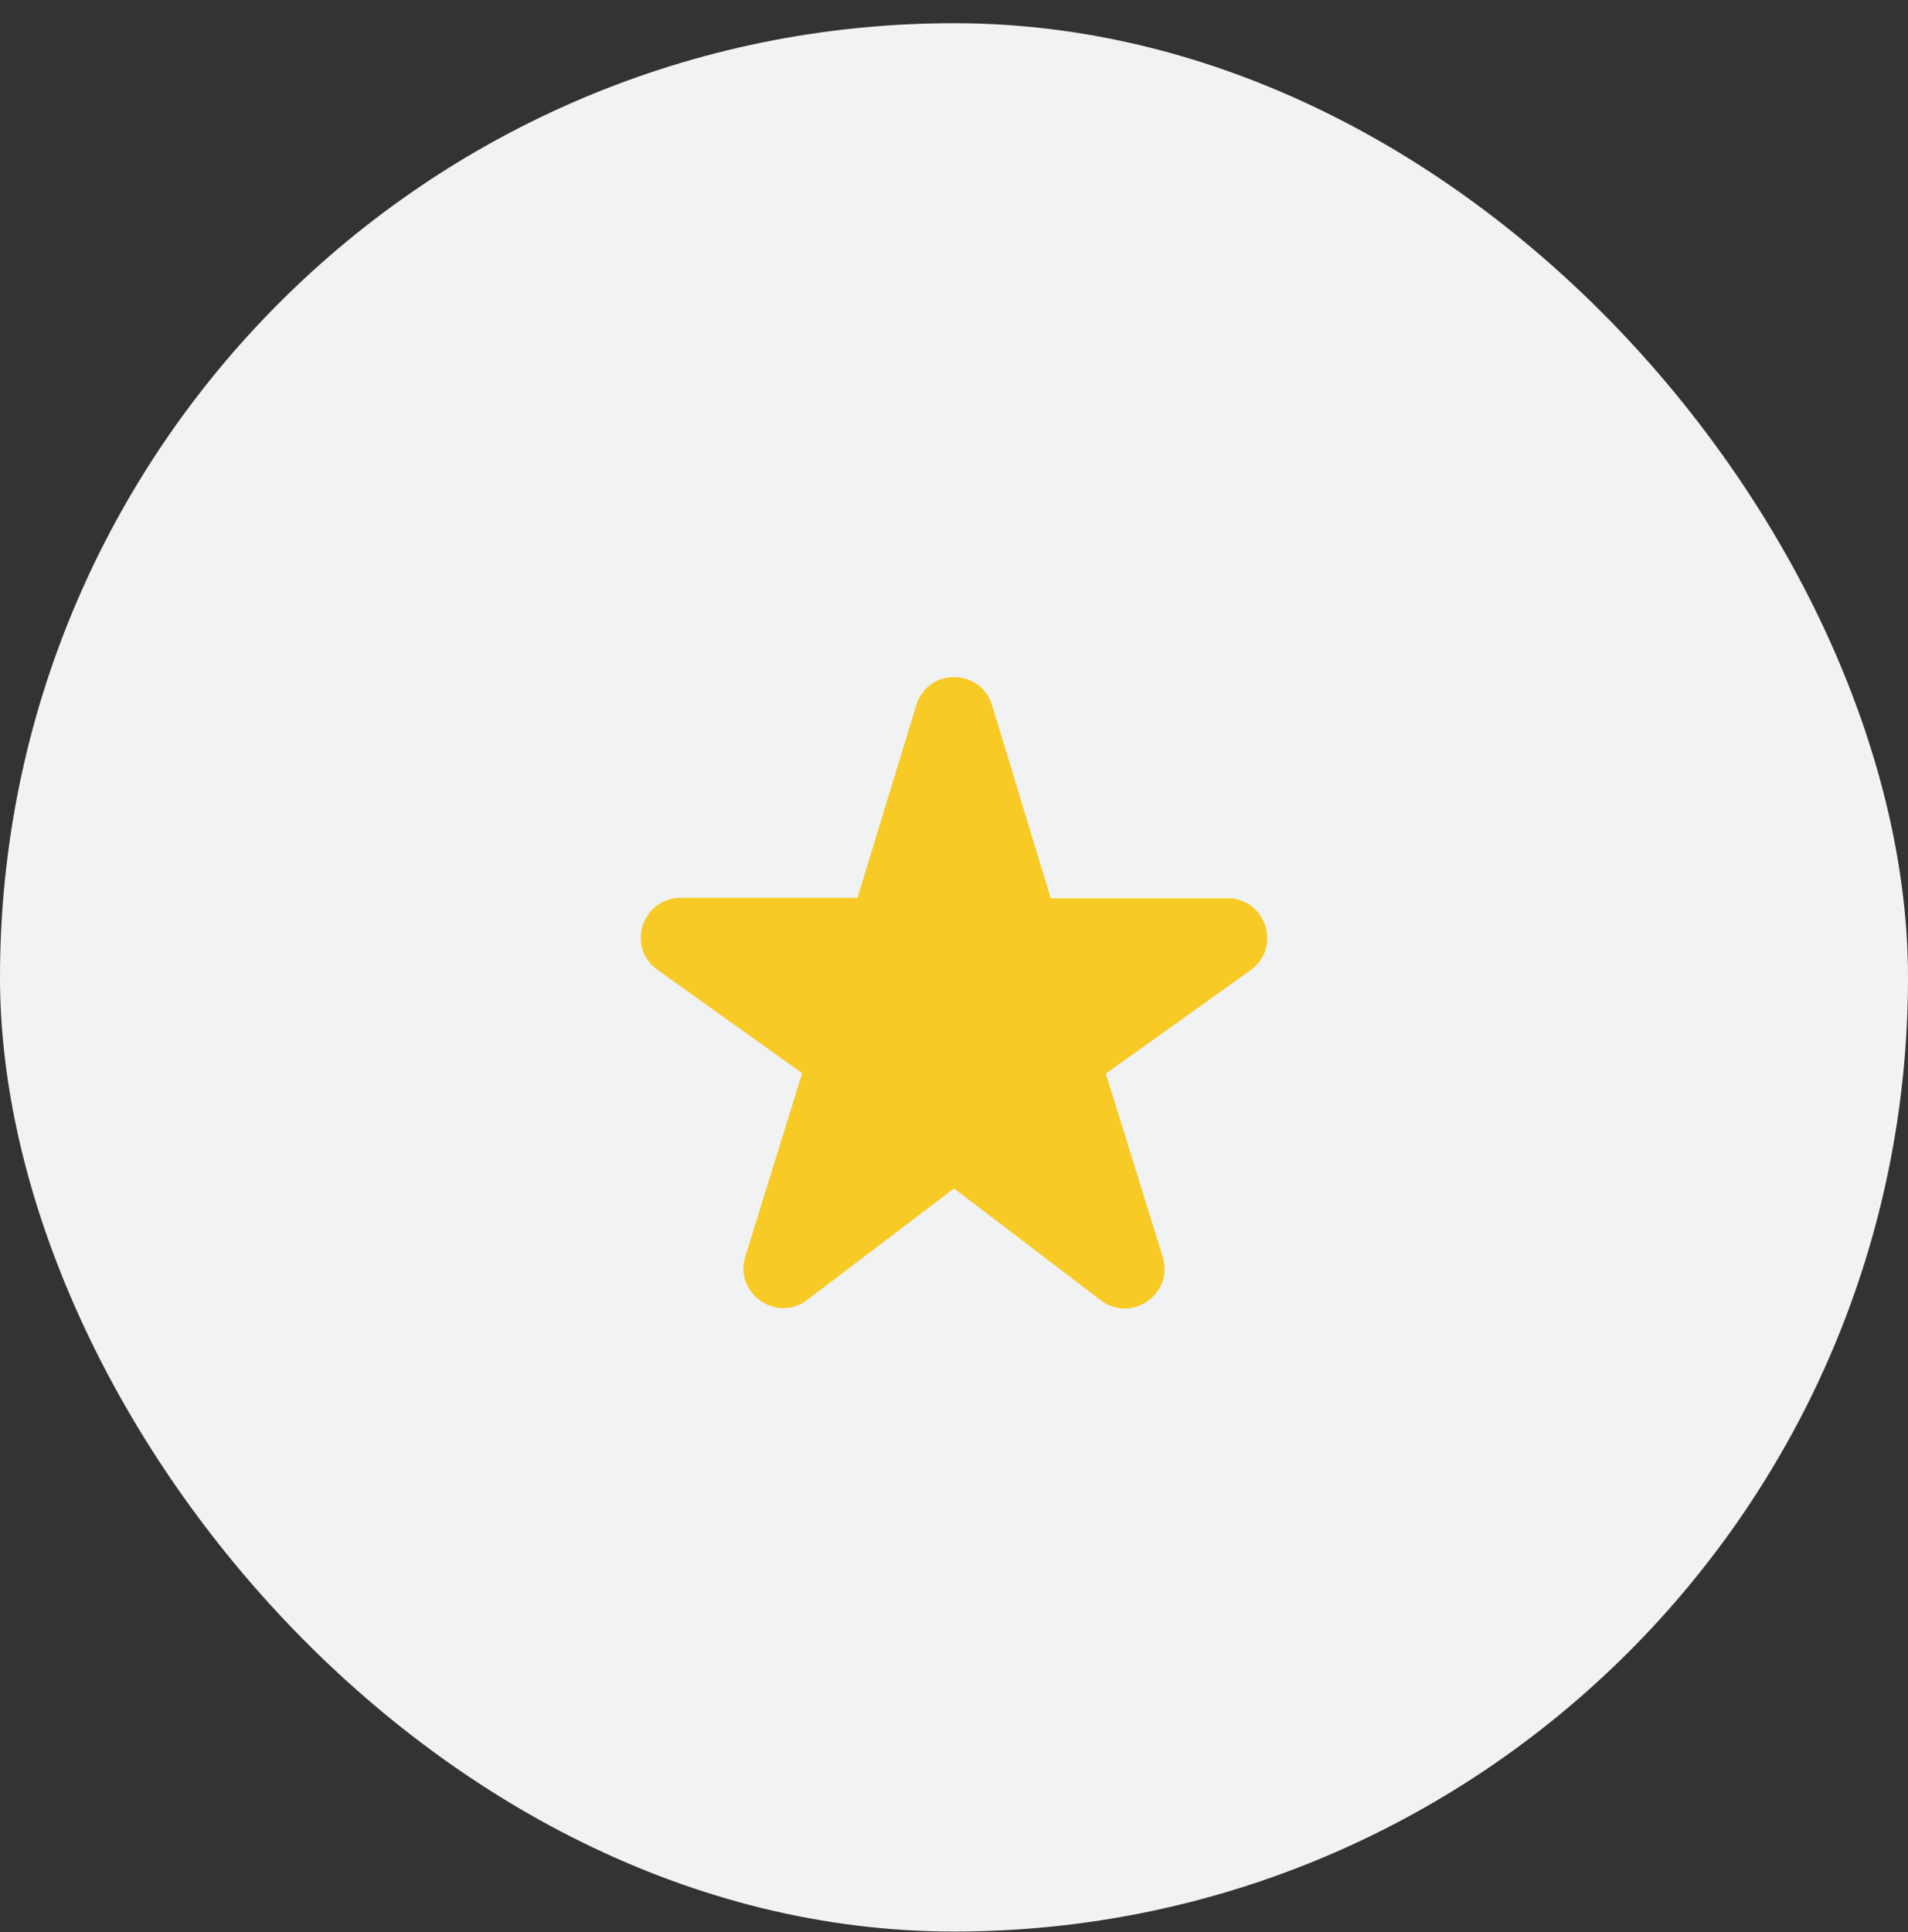
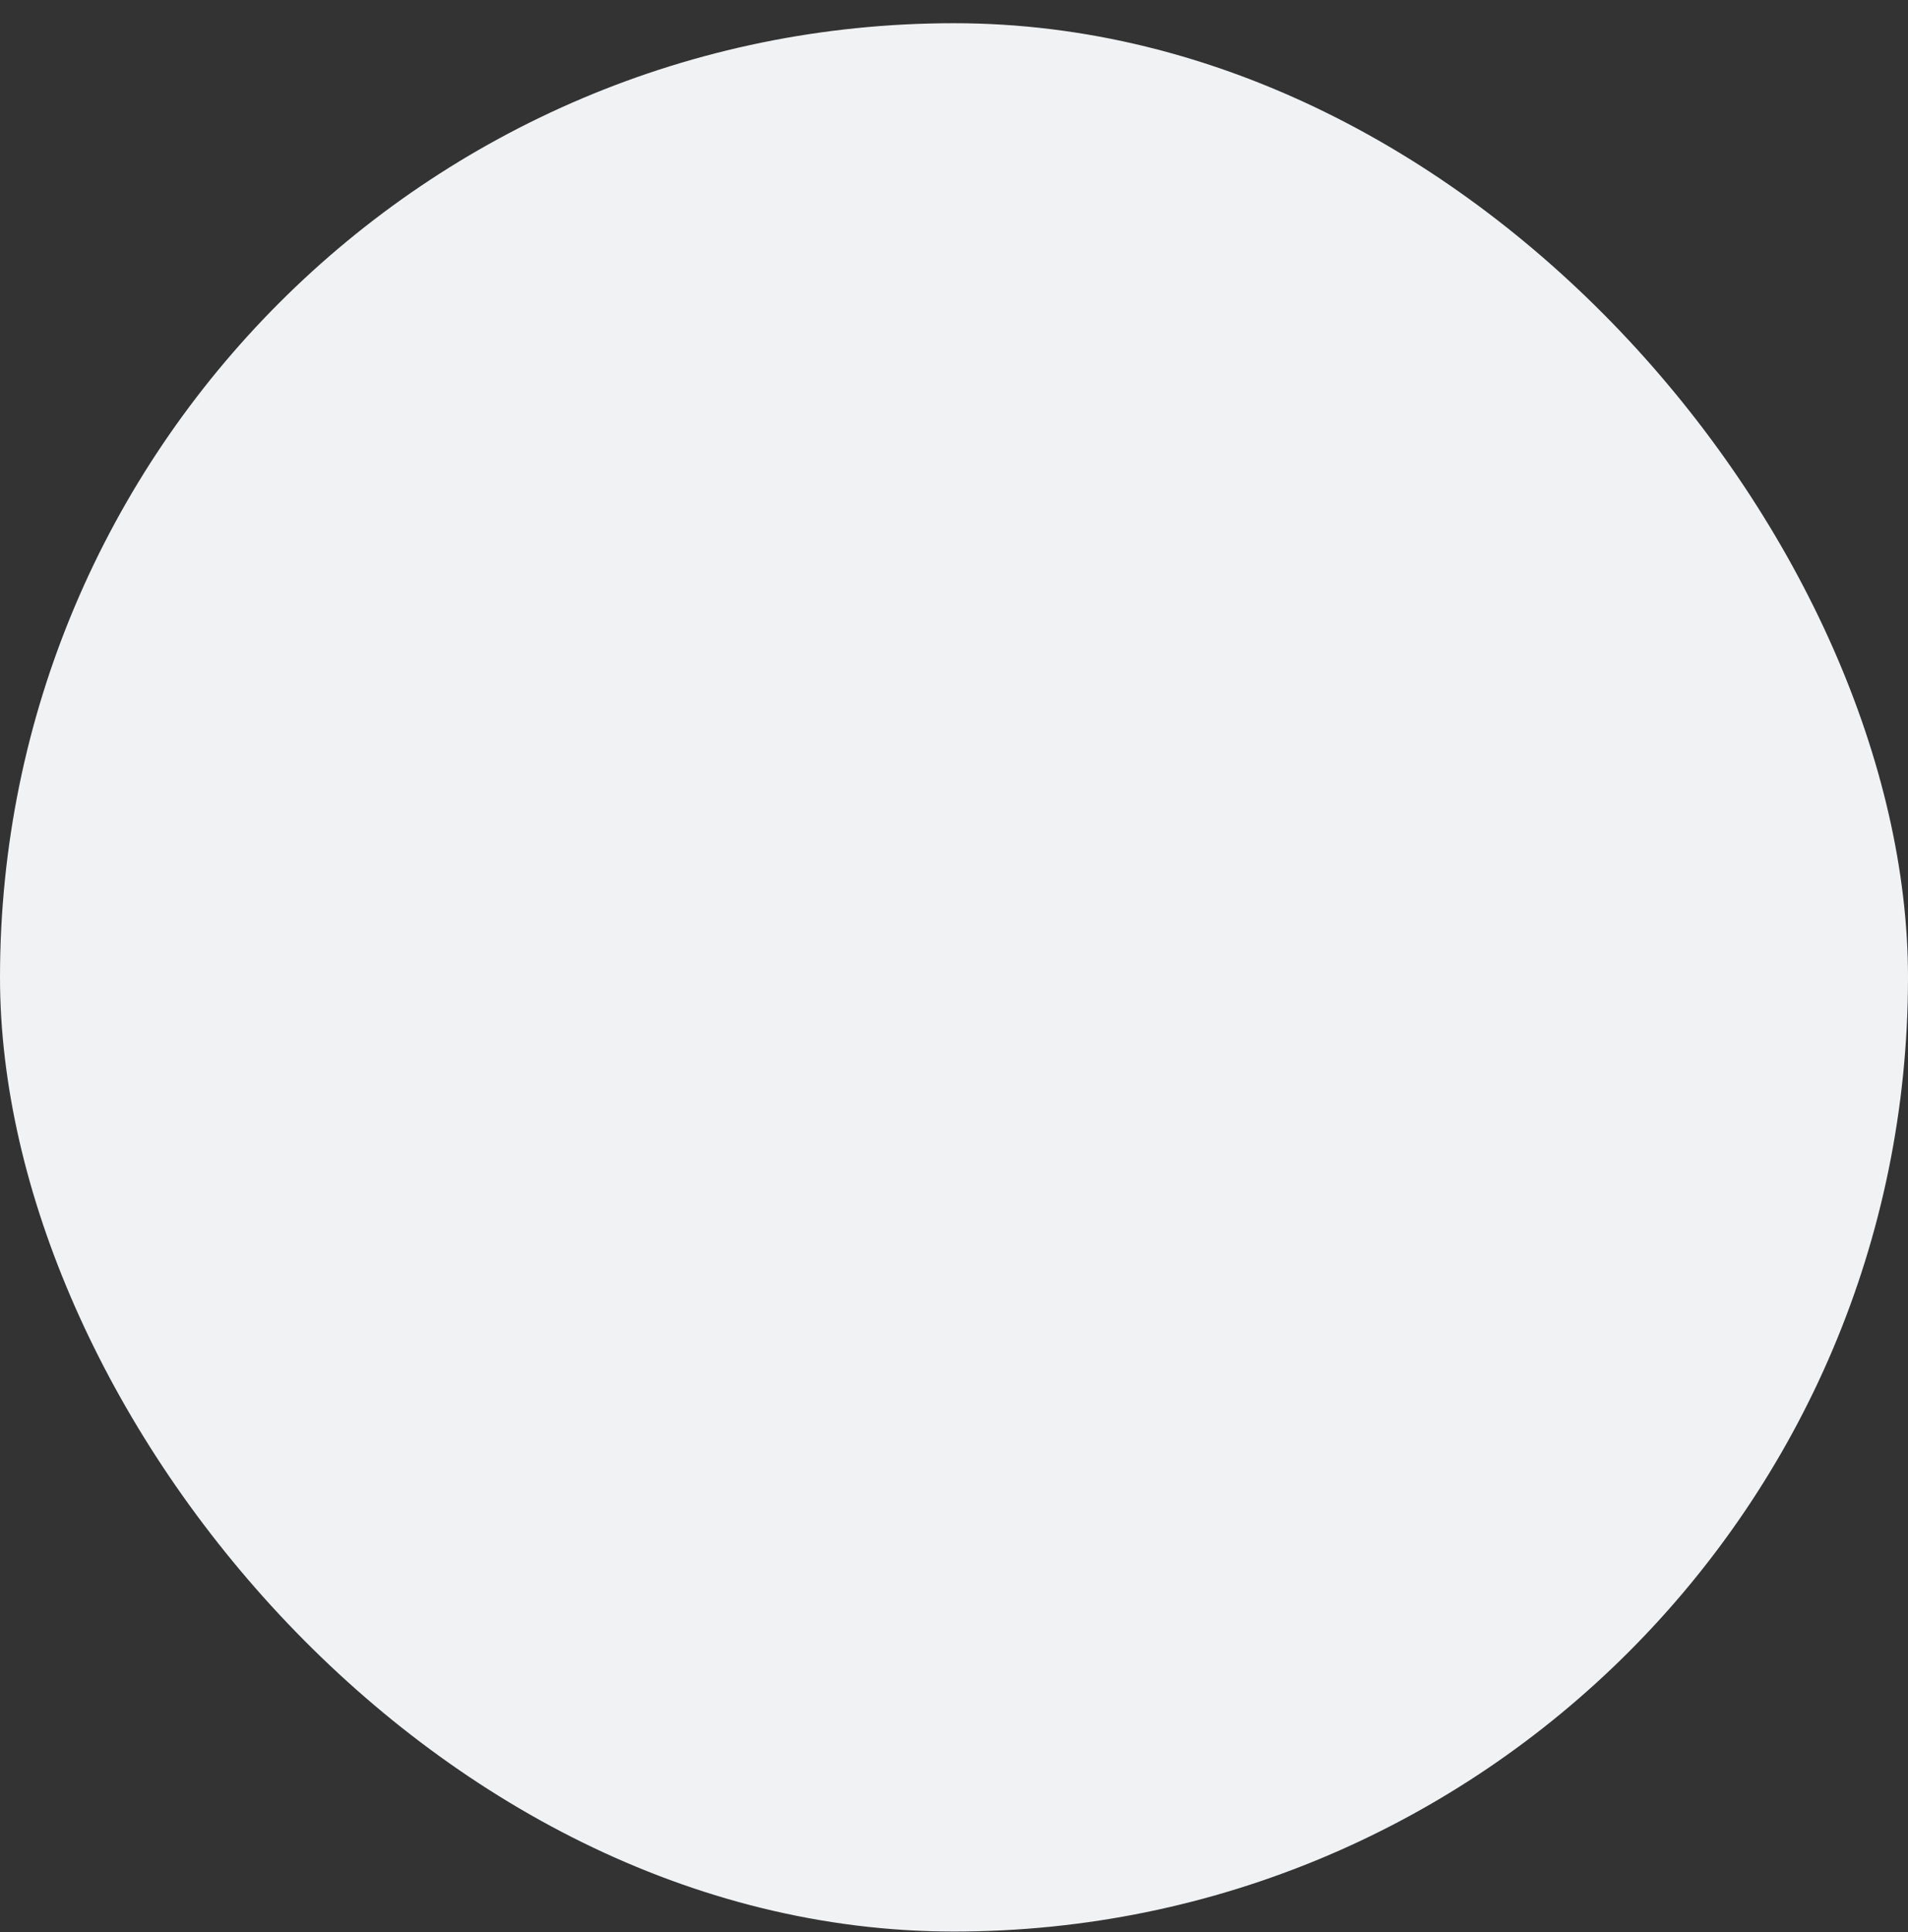
<svg xmlns="http://www.w3.org/2000/svg" width="80" height="81" viewBox="0 0 80 81" fill="none">
  <rect x="0" y="0" width="80" height="81" fill="#333333" stroke="none" />
  <rect y="0.973" width="80" height="80" rx="40" fill="#F1F2F3" />
-   <path d="M44.05 37.64L41.6 29.573C41.117 27.99 38.883 27.99 38.416 29.573L35.95 37.64H28.533C26.916 37.64 26.25 39.723 27.567 40.657L33.633 44.99L31.25 52.673C30.767 54.223 32.566 55.473 33.85 54.49L40 49.823L46.15 54.507C47.433 55.49 49.233 54.24 48.75 52.69L46.367 45.007L52.433 40.673C53.75 39.723 53.083 37.657 51.467 37.657H44.05V37.64Z" fill="#F8CA25" />
</svg>